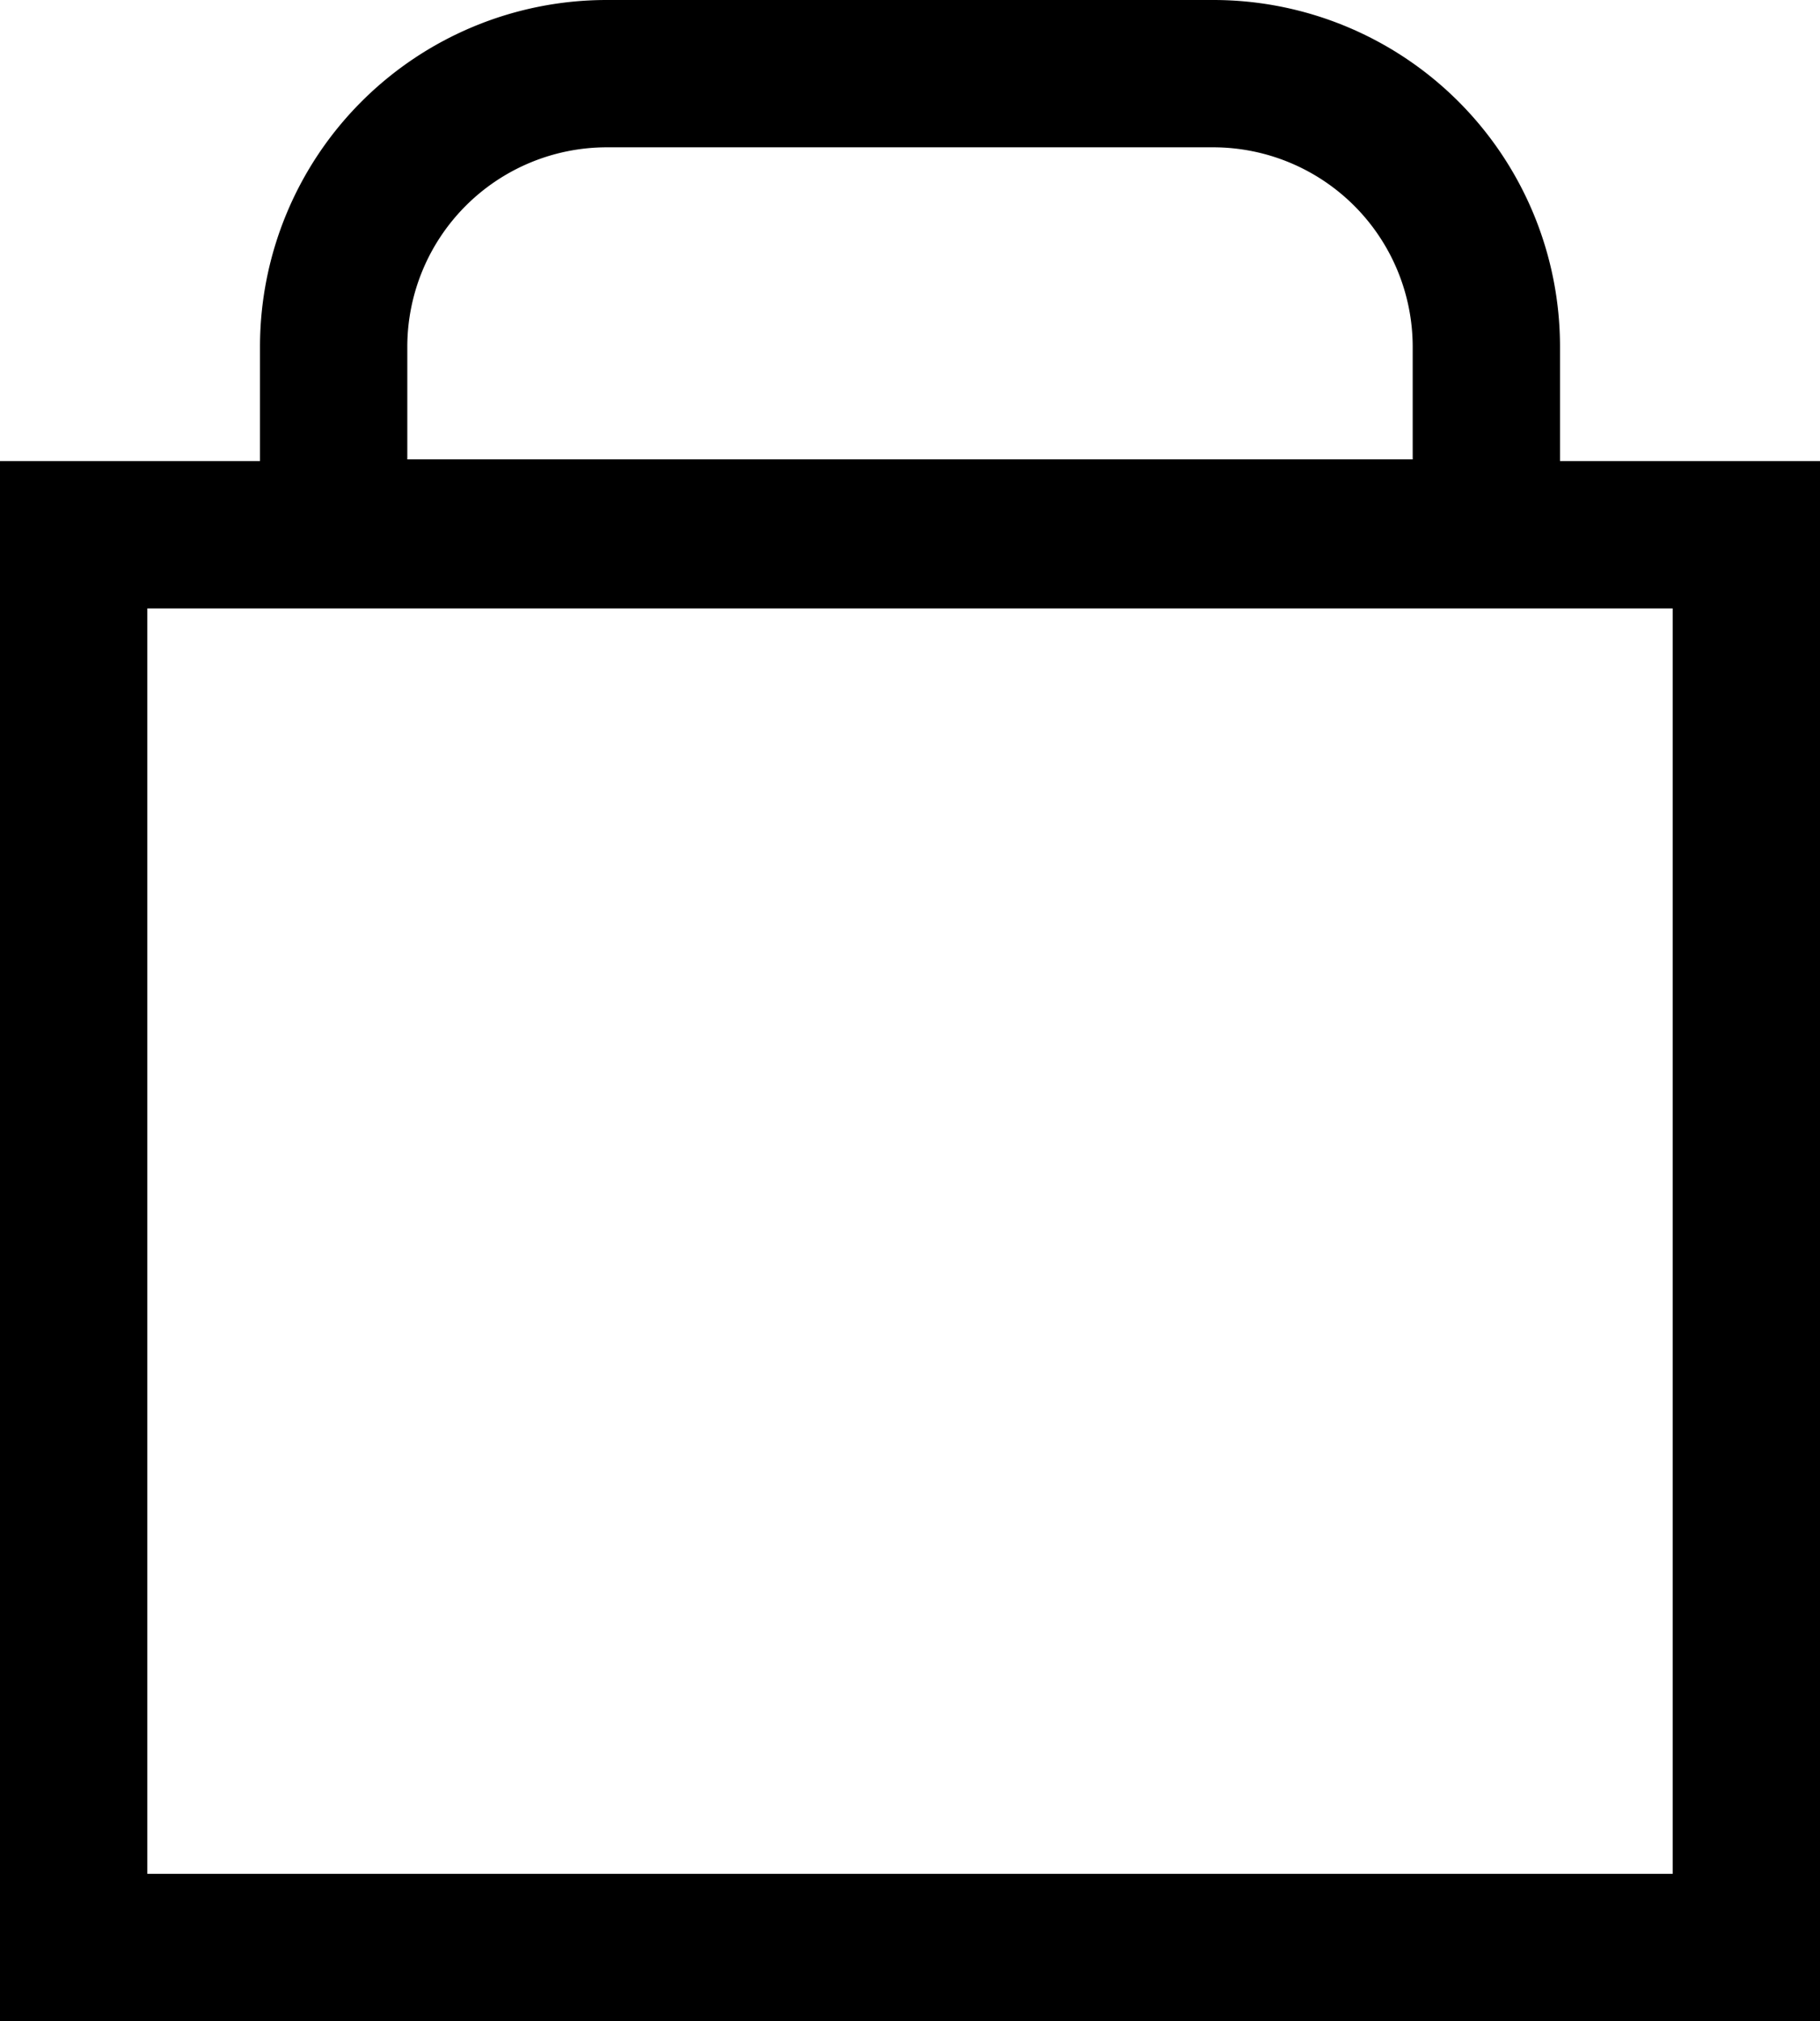
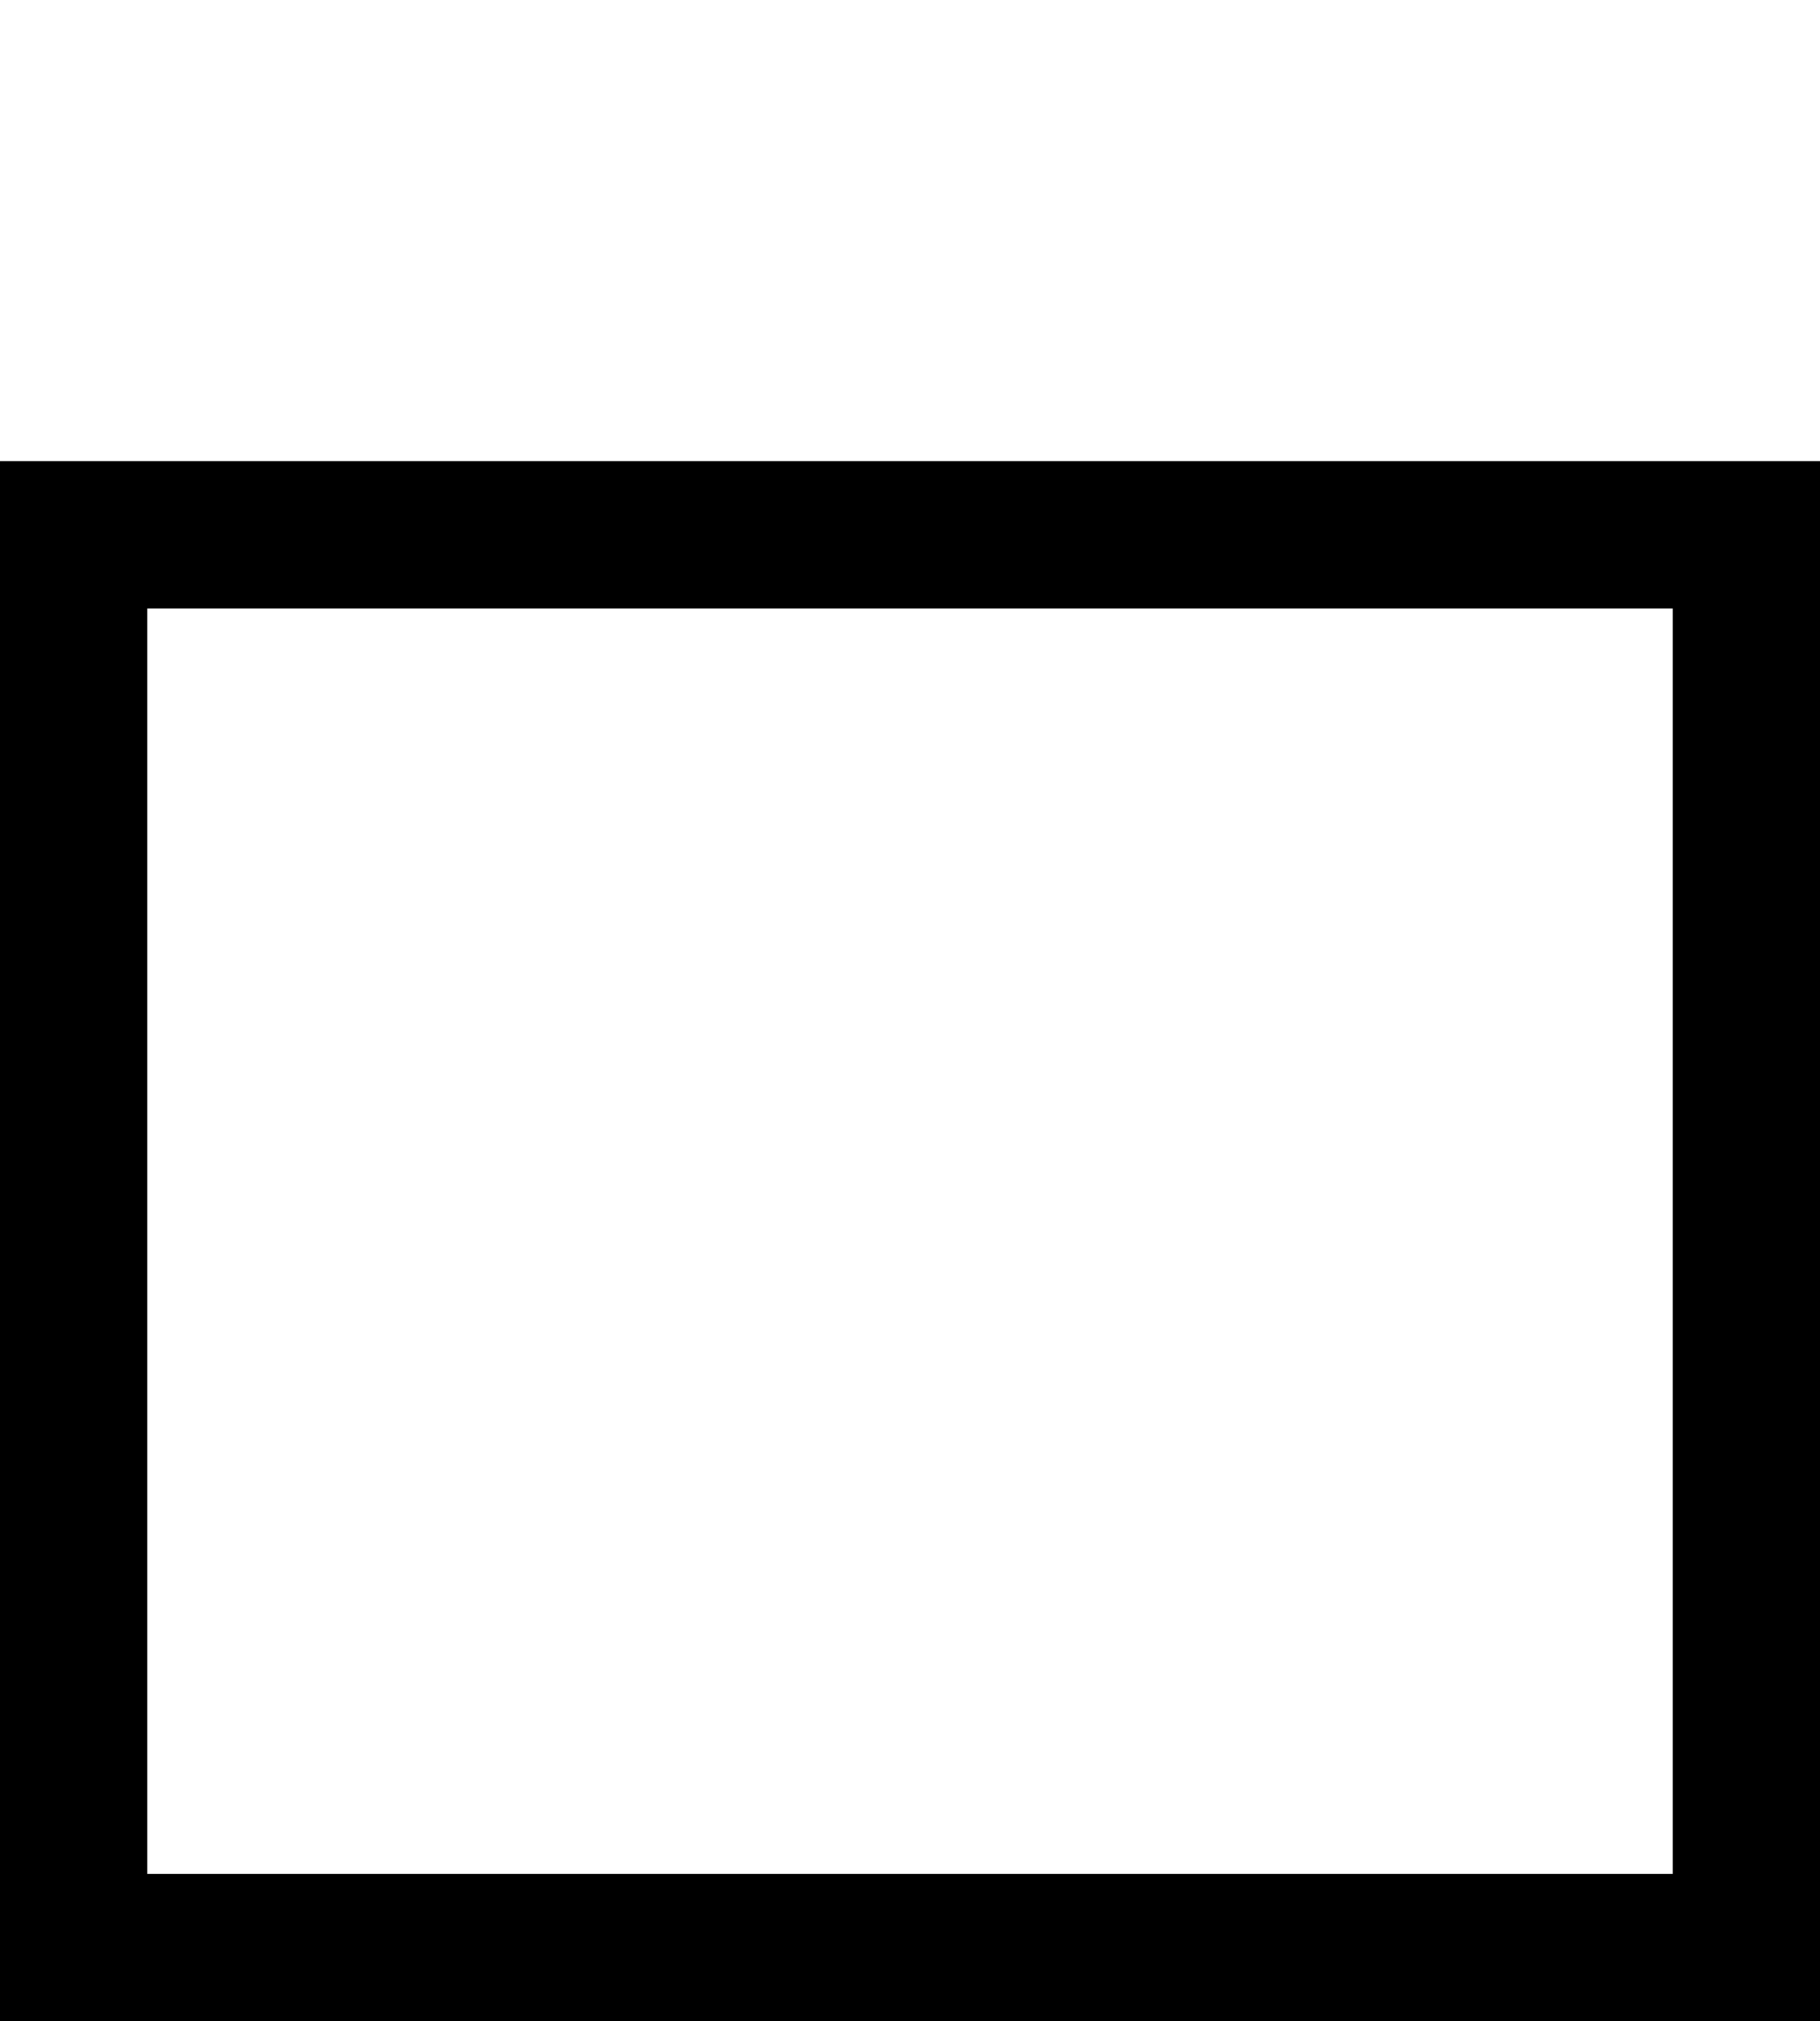
<svg xmlns="http://www.w3.org/2000/svg" id="Group_77" data-name="Group 77" width="22.239" height="24.696" viewBox="0 0 22.239 24.696">
-   <path id="Rectangle_2" data-name="Rectangle 2" d="M4.236,1.8A2.439,2.439,0,0,0,1.8,4.236V5.613H14.085V4.236A2.439,2.439,0,0,0,11.649,1.8H4.236m0-1.8h7.413a4.236,4.236,0,0,1,4.236,4.236V7.413H0V4.236A4.236,4.236,0,0,1,4.236,0Z" transform="translate(3.177)" />
  <path id="Rectangle_3" data-name="Rectangle 3" d="M1.8,1.8V17.262H20.439V1.8H1.8M0,0H22.239V19.062H0Z" transform="translate(0 5.634)" />
</svg>